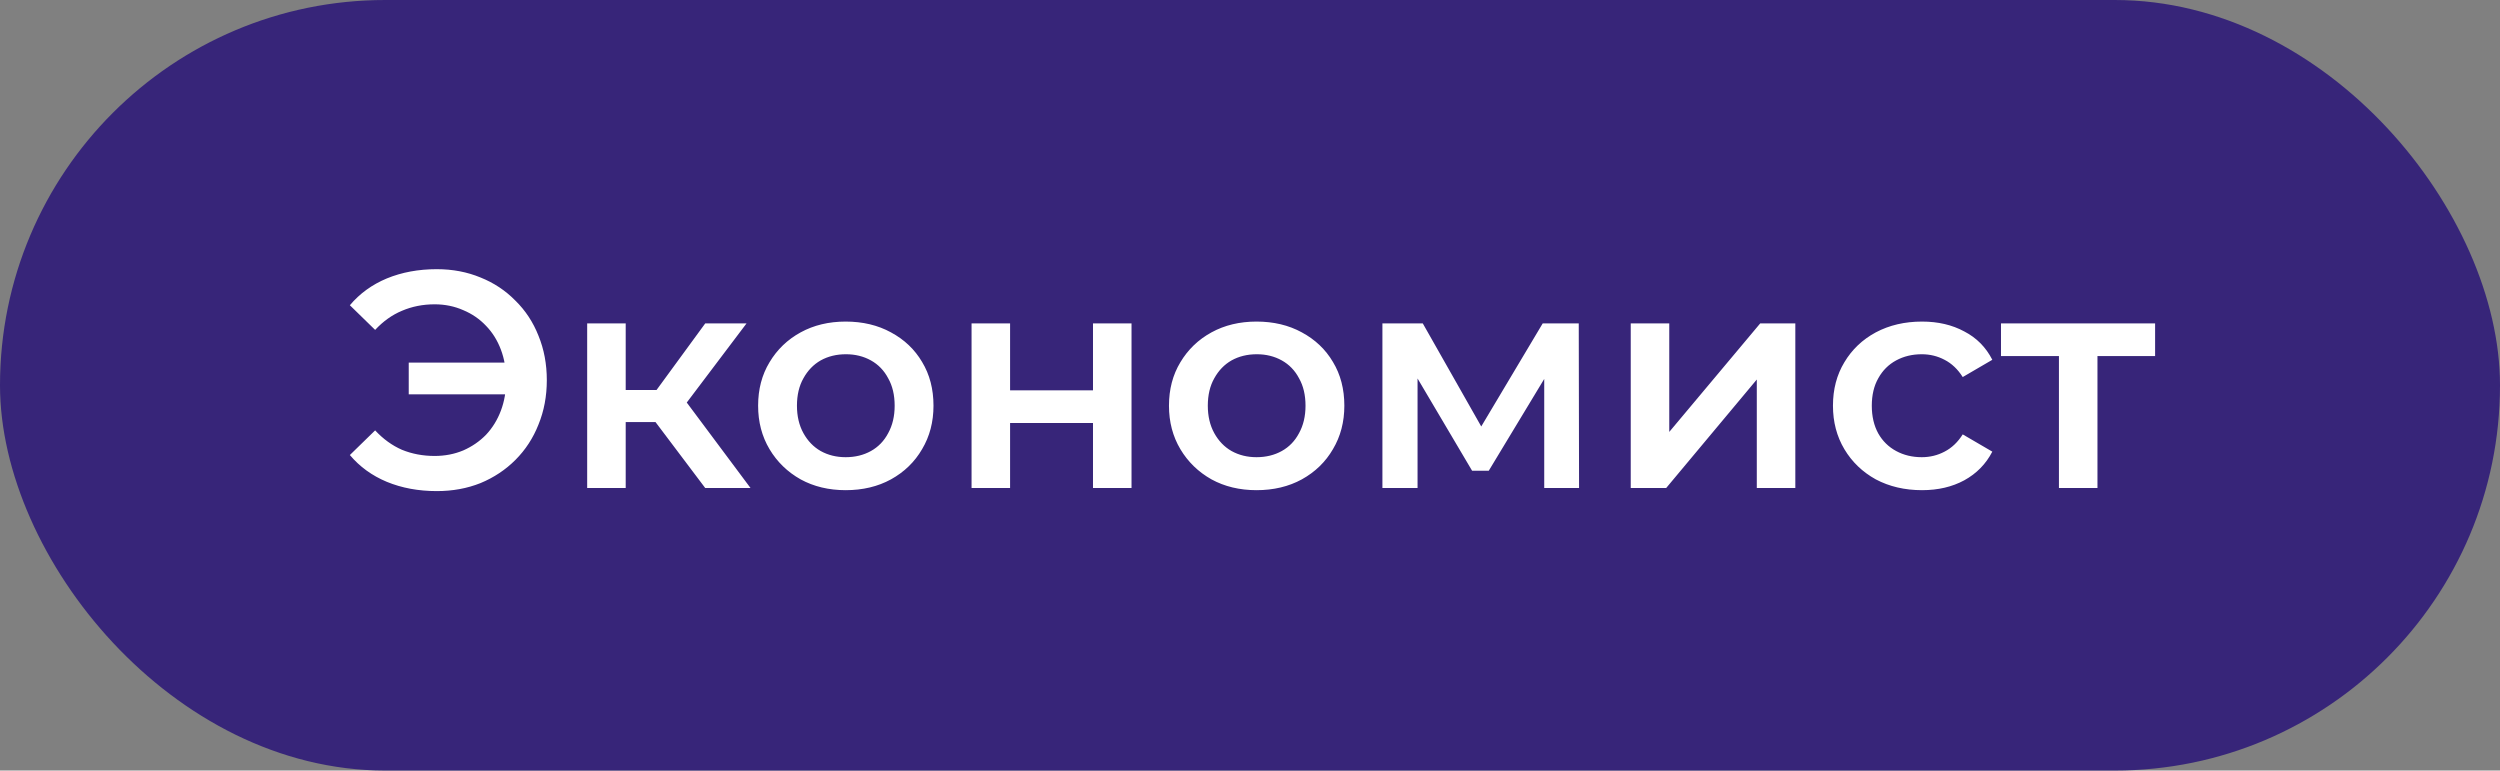
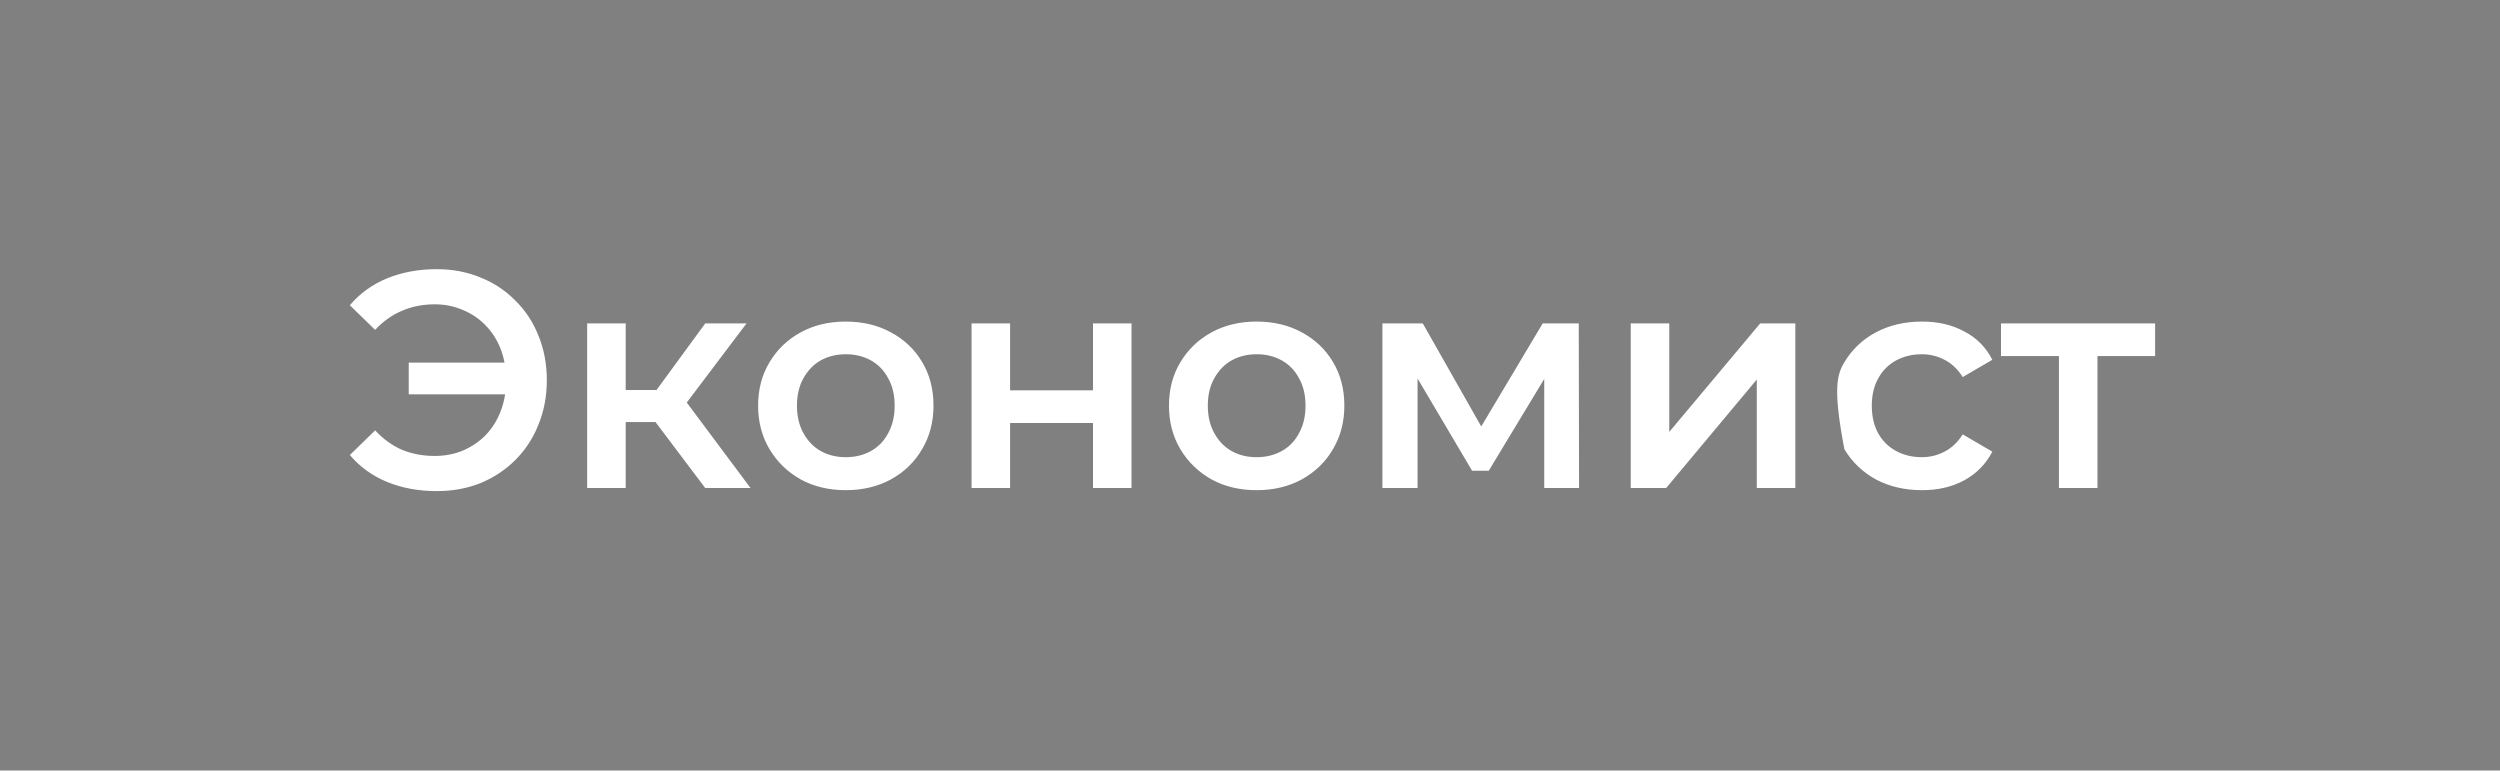
<svg xmlns="http://www.w3.org/2000/svg" width="146" height="45" viewBox="0 0 146 45" fill="none">
  <rect x="0" y="0" width="146" height="45" fill="#808080" stroke="none" />
-   <rect width="146" height="45" rx="22.5" fill="#372579" />
-   <path d="M23.87 23.028V21.174H30.368V23.028H23.87ZM25.508 15.72C26.432 15.72 27.284 15.882 28.064 16.206C28.844 16.518 29.522 16.968 30.098 17.556C30.686 18.132 31.136 18.816 31.448 19.608C31.772 20.4 31.934 21.264 31.934 22.2C31.934 23.136 31.772 24 31.448 24.792C31.136 25.584 30.686 26.274 30.098 26.862C29.522 27.438 28.844 27.888 28.064 28.212C27.284 28.524 26.432 28.68 25.508 28.68C24.44 28.68 23.468 28.5 22.592 28.14C21.728 27.78 21.008 27.258 20.432 26.574L21.908 25.134C22.376 25.638 22.898 26.016 23.474 26.268C24.062 26.508 24.698 26.628 25.382 26.628C25.982 26.628 26.54 26.52 27.056 26.304C27.572 26.076 28.016 25.77 28.388 25.386C28.76 24.99 29.048 24.522 29.252 23.982C29.456 23.442 29.558 22.848 29.558 22.2C29.558 21.552 29.456 20.958 29.252 20.418C29.048 19.878 28.76 19.416 28.388 19.032C28.016 18.636 27.572 18.33 27.056 18.114C26.54 17.886 25.982 17.772 25.382 17.772C24.698 17.772 24.062 17.898 23.474 18.15C22.898 18.39 22.376 18.762 21.908 19.266L20.432 17.826C21.008 17.142 21.728 16.62 22.592 16.26C23.468 15.9 24.44 15.72 25.508 15.72ZM41.185 28.5L37.711 23.892L39.547 22.758L43.831 28.5H41.185ZM34.291 28.5V18.888H36.541V28.5H34.291ZM35.875 24.648V22.776H39.133V24.648H35.875ZM39.763 23.964L37.657 23.712L41.185 18.888H43.597L39.763 23.964ZM49.386 28.626C48.402 28.626 47.526 28.416 46.758 27.996C45.99 27.564 45.384 26.976 44.94 26.232C44.496 25.488 44.274 24.642 44.274 23.694C44.274 22.734 44.496 21.888 44.94 21.156C45.384 20.412 45.99 19.83 46.758 19.41C47.526 18.99 48.402 18.78 49.386 18.78C50.382 18.78 51.264 18.99 52.032 19.41C52.812 19.83 53.418 20.406 53.85 21.138C54.294 21.87 54.516 22.722 54.516 23.694C54.516 24.642 54.294 25.488 53.85 26.232C53.418 26.976 52.812 27.564 52.032 27.996C51.264 28.416 50.382 28.626 49.386 28.626ZM49.386 26.7C49.938 26.7 50.43 26.58 50.862 26.34C51.294 26.1 51.63 25.752 51.87 25.296C52.122 24.84 52.248 24.306 52.248 23.694C52.248 23.07 52.122 22.536 51.87 22.092C51.63 21.636 51.294 21.288 50.862 21.048C50.43 20.808 49.944 20.688 49.404 20.688C48.852 20.688 48.36 20.808 47.928 21.048C47.508 21.288 47.172 21.636 46.92 22.092C46.668 22.536 46.542 23.07 46.542 23.694C46.542 24.306 46.668 24.84 46.92 25.296C47.172 25.752 47.508 26.1 47.928 26.34C48.36 26.58 48.846 26.7 49.386 26.7ZM56.739 28.5V18.888H58.989V22.794H63.831V18.888H66.081V28.5H63.831V24.702H58.989V28.5H56.739ZM73.38 28.626C72.396 28.626 71.52 28.416 70.752 27.996C69.984 27.564 69.378 26.976 68.934 26.232C68.49 25.488 68.268 24.642 68.268 23.694C68.268 22.734 68.49 21.888 68.934 21.156C69.378 20.412 69.984 19.83 70.752 19.41C71.52 18.99 72.396 18.78 73.38 18.78C74.376 18.78 75.258 18.99 76.026 19.41C76.806 19.83 77.412 20.406 77.844 21.138C78.288 21.87 78.51 22.722 78.51 23.694C78.51 24.642 78.288 25.488 77.844 26.232C77.412 26.976 76.806 27.564 76.026 27.996C75.258 28.416 74.376 28.626 73.38 28.626ZM73.38 26.7C73.932 26.7 74.424 26.58 74.856 26.34C75.288 26.1 75.624 25.752 75.864 25.296C76.116 24.84 76.242 24.306 76.242 23.694C76.242 23.07 76.116 22.536 75.864 22.092C75.624 21.636 75.288 21.288 74.856 21.048C74.424 20.808 73.938 20.688 73.398 20.688C72.846 20.688 72.354 20.808 71.922 21.048C71.502 21.288 71.166 21.636 70.914 22.092C70.662 22.536 70.536 23.07 70.536 23.694C70.536 24.306 70.662 24.84 70.914 25.296C71.166 25.752 71.502 26.1 71.922 26.34C72.354 26.58 72.84 26.7 73.38 26.7ZM80.733 28.5V18.888H83.091L86.961 25.71H86.025L90.093 18.888H92.199L92.217 28.5H90.183V21.3L90.543 21.534L86.943 27.492H85.971L82.353 21.372L82.785 21.264V28.5H80.733ZM95.235 28.5V18.888H97.485V25.224L102.795 18.888H104.847V28.5H102.597V22.164L97.305 28.5H95.235ZM112.247 28.626C111.239 28.626 110.339 28.416 109.547 27.996C108.767 27.564 108.155 26.976 107.711 26.232C107.267 25.488 107.045 24.642 107.045 23.694C107.045 22.734 107.267 21.888 107.711 21.156C108.155 20.412 108.767 19.83 109.547 19.41C110.339 18.99 111.239 18.78 112.247 18.78C113.183 18.78 114.005 18.972 114.713 19.356C115.433 19.728 115.979 20.28 116.351 21.012L114.623 22.02C114.335 21.564 113.981 21.228 113.561 21.012C113.153 20.796 112.709 20.688 112.229 20.688C111.677 20.688 111.179 20.808 110.735 21.048C110.291 21.288 109.943 21.636 109.691 22.092C109.439 22.536 109.313 23.07 109.313 23.694C109.313 24.318 109.439 24.858 109.691 25.314C109.943 25.758 110.291 26.1 110.735 26.34C111.179 26.58 111.677 26.7 112.229 26.7C112.709 26.7 113.153 26.592 113.561 26.376C113.981 26.16 114.335 25.824 114.623 25.368L116.351 26.376C115.979 27.096 115.433 27.654 114.713 28.05C114.005 28.434 113.183 28.626 112.247 28.626ZM120.242 28.5V20.256L120.764 20.796H116.858V18.888H125.858V20.796H121.97L122.492 20.256V28.5H120.242Z" fill="white" />
+   <path d="M23.87 23.028V21.174H30.368V23.028H23.87ZM25.508 15.72C26.432 15.72 27.284 15.882 28.064 16.206C28.844 16.518 29.522 16.968 30.098 17.556C30.686 18.132 31.136 18.816 31.448 19.608C31.772 20.4 31.934 21.264 31.934 22.2C31.934 23.136 31.772 24 31.448 24.792C31.136 25.584 30.686 26.274 30.098 26.862C29.522 27.438 28.844 27.888 28.064 28.212C27.284 28.524 26.432 28.68 25.508 28.68C24.44 28.68 23.468 28.5 22.592 28.14C21.728 27.78 21.008 27.258 20.432 26.574L21.908 25.134C22.376 25.638 22.898 26.016 23.474 26.268C24.062 26.508 24.698 26.628 25.382 26.628C25.982 26.628 26.54 26.52 27.056 26.304C27.572 26.076 28.016 25.77 28.388 25.386C28.76 24.99 29.048 24.522 29.252 23.982C29.456 23.442 29.558 22.848 29.558 22.2C29.558 21.552 29.456 20.958 29.252 20.418C29.048 19.878 28.76 19.416 28.388 19.032C28.016 18.636 27.572 18.33 27.056 18.114C26.54 17.886 25.982 17.772 25.382 17.772C24.698 17.772 24.062 17.898 23.474 18.15C22.898 18.39 22.376 18.762 21.908 19.266L20.432 17.826C21.008 17.142 21.728 16.62 22.592 16.26C23.468 15.9 24.44 15.72 25.508 15.72ZM41.185 28.5L37.711 23.892L39.547 22.758L43.831 28.5H41.185ZM34.291 28.5V18.888H36.541V28.5H34.291ZM35.875 24.648V22.776H39.133V24.648H35.875ZM39.763 23.964L37.657 23.712L41.185 18.888H43.597L39.763 23.964ZM49.386 28.626C48.402 28.626 47.526 28.416 46.758 27.996C45.99 27.564 45.384 26.976 44.94 26.232C44.496 25.488 44.274 24.642 44.274 23.694C44.274 22.734 44.496 21.888 44.94 21.156C45.384 20.412 45.99 19.83 46.758 19.41C47.526 18.99 48.402 18.78 49.386 18.78C50.382 18.78 51.264 18.99 52.032 19.41C52.812 19.83 53.418 20.406 53.85 21.138C54.294 21.87 54.516 22.722 54.516 23.694C54.516 24.642 54.294 25.488 53.85 26.232C53.418 26.976 52.812 27.564 52.032 27.996C51.264 28.416 50.382 28.626 49.386 28.626ZM49.386 26.7C49.938 26.7 50.43 26.58 50.862 26.34C51.294 26.1 51.63 25.752 51.87 25.296C52.122 24.84 52.248 24.306 52.248 23.694C52.248 23.07 52.122 22.536 51.87 22.092C51.63 21.636 51.294 21.288 50.862 21.048C50.43 20.808 49.944 20.688 49.404 20.688C48.852 20.688 48.36 20.808 47.928 21.048C47.508 21.288 47.172 21.636 46.92 22.092C46.668 22.536 46.542 23.07 46.542 23.694C46.542 24.306 46.668 24.84 46.92 25.296C47.172 25.752 47.508 26.1 47.928 26.34C48.36 26.58 48.846 26.7 49.386 26.7ZM56.739 28.5V18.888H58.989V22.794H63.831V18.888H66.081V28.5H63.831V24.702H58.989V28.5H56.739ZM73.38 28.626C72.396 28.626 71.52 28.416 70.752 27.996C69.984 27.564 69.378 26.976 68.934 26.232C68.49 25.488 68.268 24.642 68.268 23.694C68.268 22.734 68.49 21.888 68.934 21.156C69.378 20.412 69.984 19.83 70.752 19.41C71.52 18.99 72.396 18.78 73.38 18.78C74.376 18.78 75.258 18.99 76.026 19.41C76.806 19.83 77.412 20.406 77.844 21.138C78.288 21.87 78.51 22.722 78.51 23.694C78.51 24.642 78.288 25.488 77.844 26.232C77.412 26.976 76.806 27.564 76.026 27.996C75.258 28.416 74.376 28.626 73.38 28.626ZM73.38 26.7C73.932 26.7 74.424 26.58 74.856 26.34C75.288 26.1 75.624 25.752 75.864 25.296C76.116 24.84 76.242 24.306 76.242 23.694C76.242 23.07 76.116 22.536 75.864 22.092C75.624 21.636 75.288 21.288 74.856 21.048C74.424 20.808 73.938 20.688 73.398 20.688C72.846 20.688 72.354 20.808 71.922 21.048C71.502 21.288 71.166 21.636 70.914 22.092C70.662 22.536 70.536 23.07 70.536 23.694C70.536 24.306 70.662 24.84 70.914 25.296C71.166 25.752 71.502 26.1 71.922 26.34C72.354 26.58 72.84 26.7 73.38 26.7ZM80.733 28.5V18.888H83.091L86.961 25.71H86.025L90.093 18.888H92.199L92.217 28.5H90.183V21.3L90.543 21.534L86.943 27.492H85.971L82.353 21.372L82.785 21.264V28.5H80.733ZM95.235 28.5V18.888H97.485V25.224L102.795 18.888H104.847V28.5H102.597V22.164L97.305 28.5H95.235ZM112.247 28.626C111.239 28.626 110.339 28.416 109.547 27.996C108.767 27.564 108.155 26.976 107.711 26.232C107.045 22.734 107.267 21.888 107.711 21.156C108.155 20.412 108.767 19.83 109.547 19.41C110.339 18.99 111.239 18.78 112.247 18.78C113.183 18.78 114.005 18.972 114.713 19.356C115.433 19.728 115.979 20.28 116.351 21.012L114.623 22.02C114.335 21.564 113.981 21.228 113.561 21.012C113.153 20.796 112.709 20.688 112.229 20.688C111.677 20.688 111.179 20.808 110.735 21.048C110.291 21.288 109.943 21.636 109.691 22.092C109.439 22.536 109.313 23.07 109.313 23.694C109.313 24.318 109.439 24.858 109.691 25.314C109.943 25.758 110.291 26.1 110.735 26.34C111.179 26.58 111.677 26.7 112.229 26.7C112.709 26.7 113.153 26.592 113.561 26.376C113.981 26.16 114.335 25.824 114.623 25.368L116.351 26.376C115.979 27.096 115.433 27.654 114.713 28.05C114.005 28.434 113.183 28.626 112.247 28.626ZM120.242 28.5V20.256L120.764 20.796H116.858V18.888H125.858V20.796H121.97L122.492 20.256V28.5H120.242Z" fill="white" />
</svg>